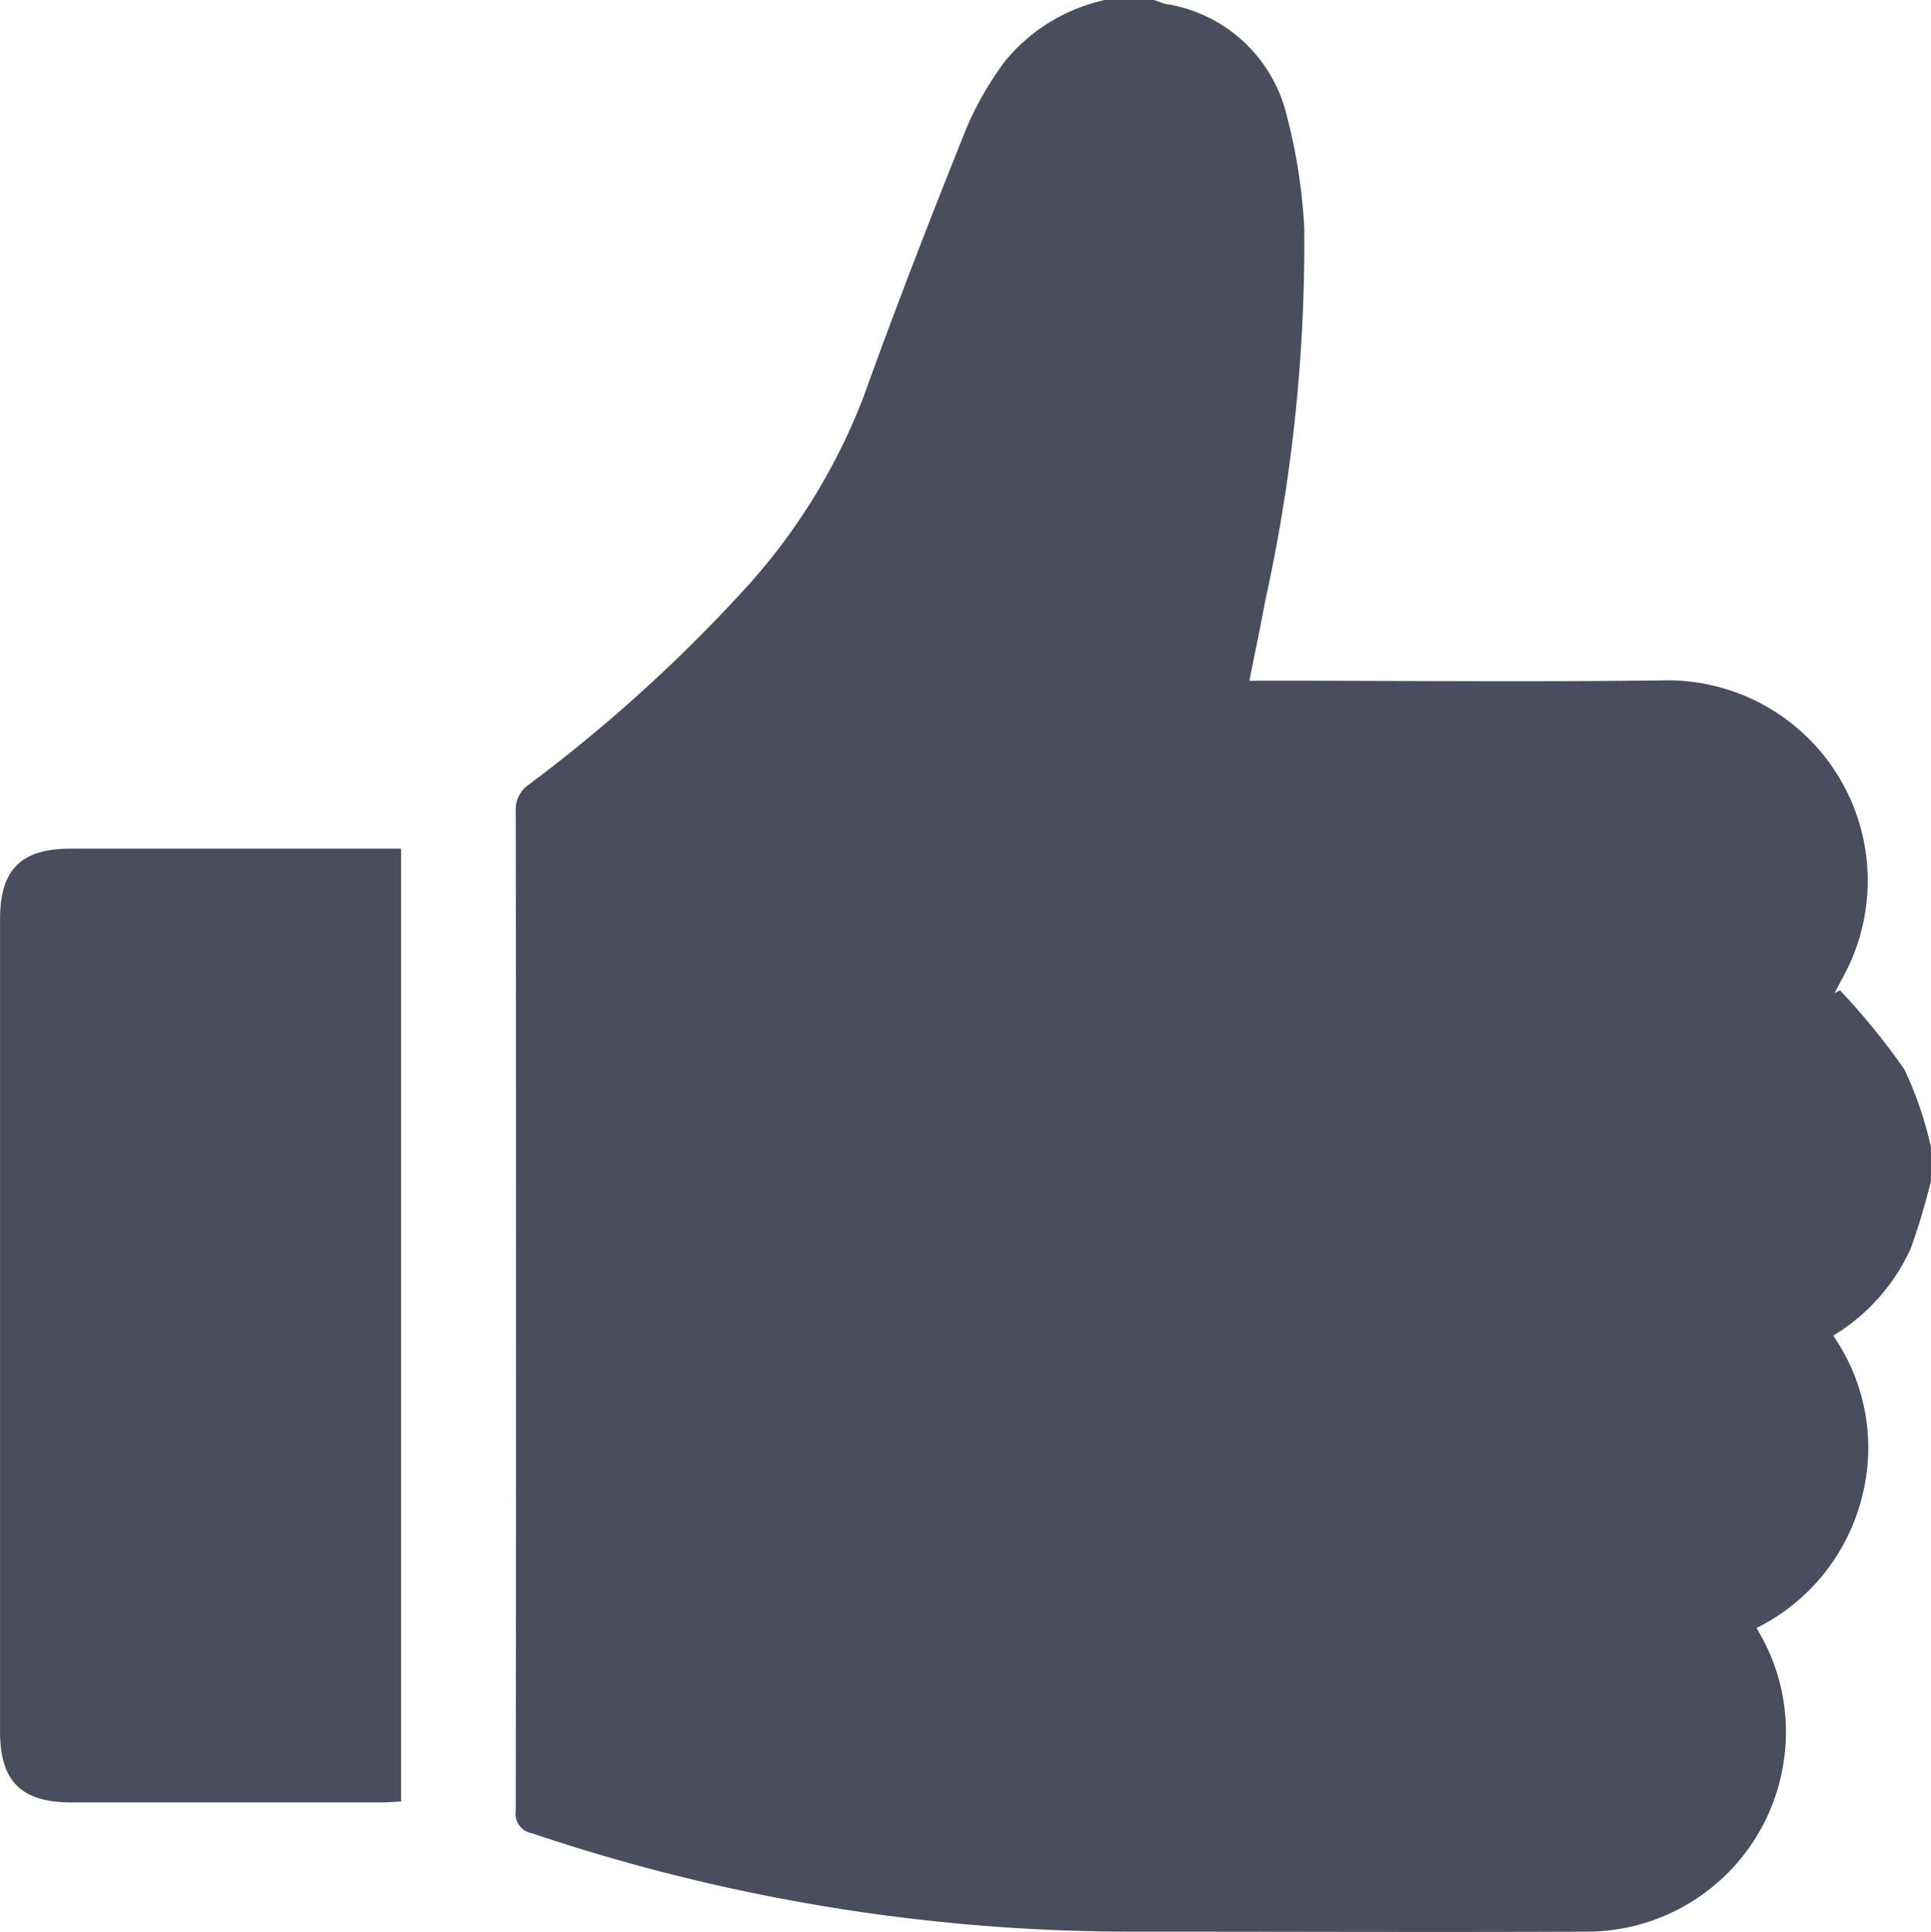
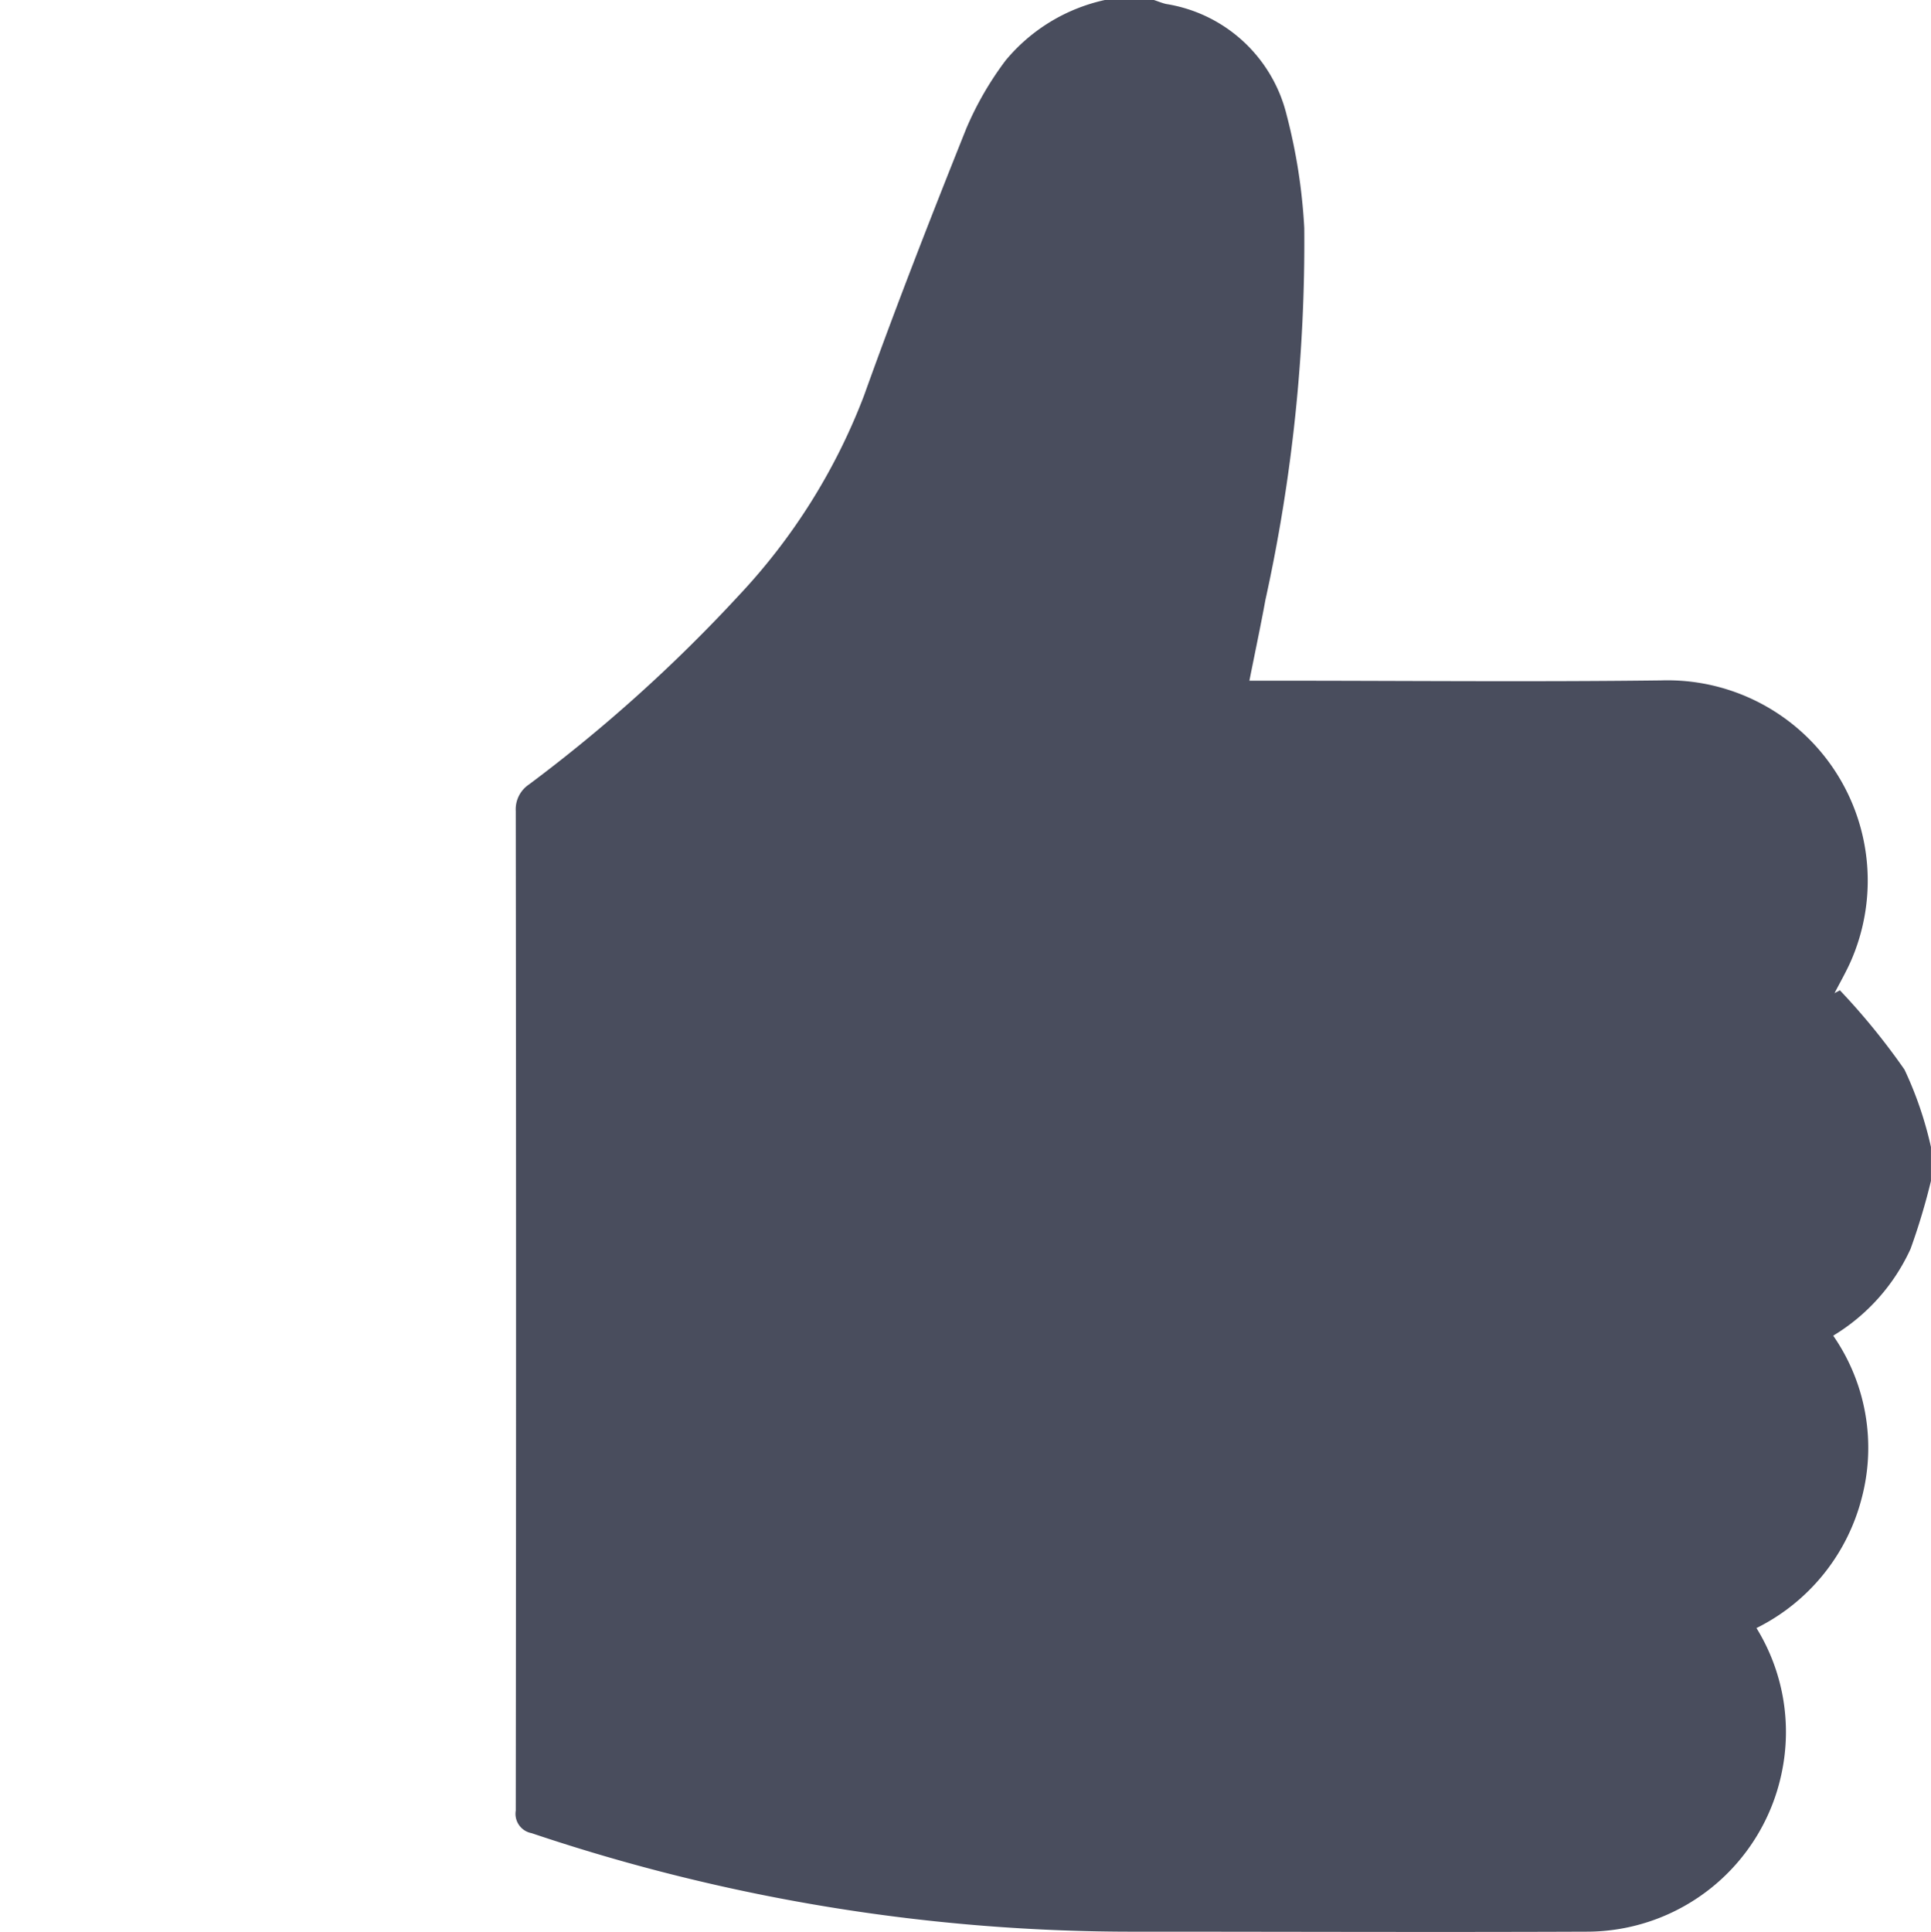
<svg xmlns="http://www.w3.org/2000/svg" width="43.816" height="43.828" viewBox="0 0 43.816 43.828">
  <g id="Group_28129" data-name="Group 28129" transform="translate(0)">
    <path id="Path_25112" data-name="Path 25112" d="M-383.571,273h1.113c.092.03.181.068.275.09a3.356,3.356,0,0,1,2.737,2.519,12.772,12.772,0,0,1,.4,2.565,37.718,37.718,0,0,1-.882,8.44c-.109.595-.235,1.186-.363,1.83h.572c2.923,0,5.846.029,8.768-.007a4.546,4.546,0,0,1,4.318,6.346c-.111.257-.253.5-.381.75l.122-.065a15.431,15.431,0,0,1,1.466,1.8,8.384,8.384,0,0,1,.6,1.756v.77a14.819,14.819,0,0,1-.463,1.541,4.464,4.464,0,0,1-1.755,1.969A4.462,4.462,0,0,1-366.4,307a4.558,4.558,0,0,1-2.385,2.938,4.489,4.489,0,0,1,.573,3.28,4.52,4.52,0,0,1-4.446,3.608c-3.395.014-6.79,0-10.185,0a42.689,42.689,0,0,1-13.736-2.235.446.446,0,0,1-.359-.512q.013-11.34,0-22.681a.677.677,0,0,1,.3-.6,34.936,34.936,0,0,0,4.762-4.289,13.774,13.774,0,0,0,2.84-4.533c.73-2.037,1.518-4.054,2.322-6.063a7.328,7.328,0,0,1,.893-1.544A4.053,4.053,0,0,1-383.571,273Z" transform="translate(408.641 -273)" fill="#494d5d" />
-     <path id="Path_25113" data-name="Path 25113" d="M-497.012,452.621v21.616c-.166.008-.317.022-.467.022q-3.508,0-7.015,0c-1.139,0-1.618-.478-1.618-1.609q0-9.218,0-18.436c0-1.115.476-1.593,1.582-1.594h7.519Z" transform="translate(506.113 -433.365)" fill="#494d5d" />
  </g>
</svg>